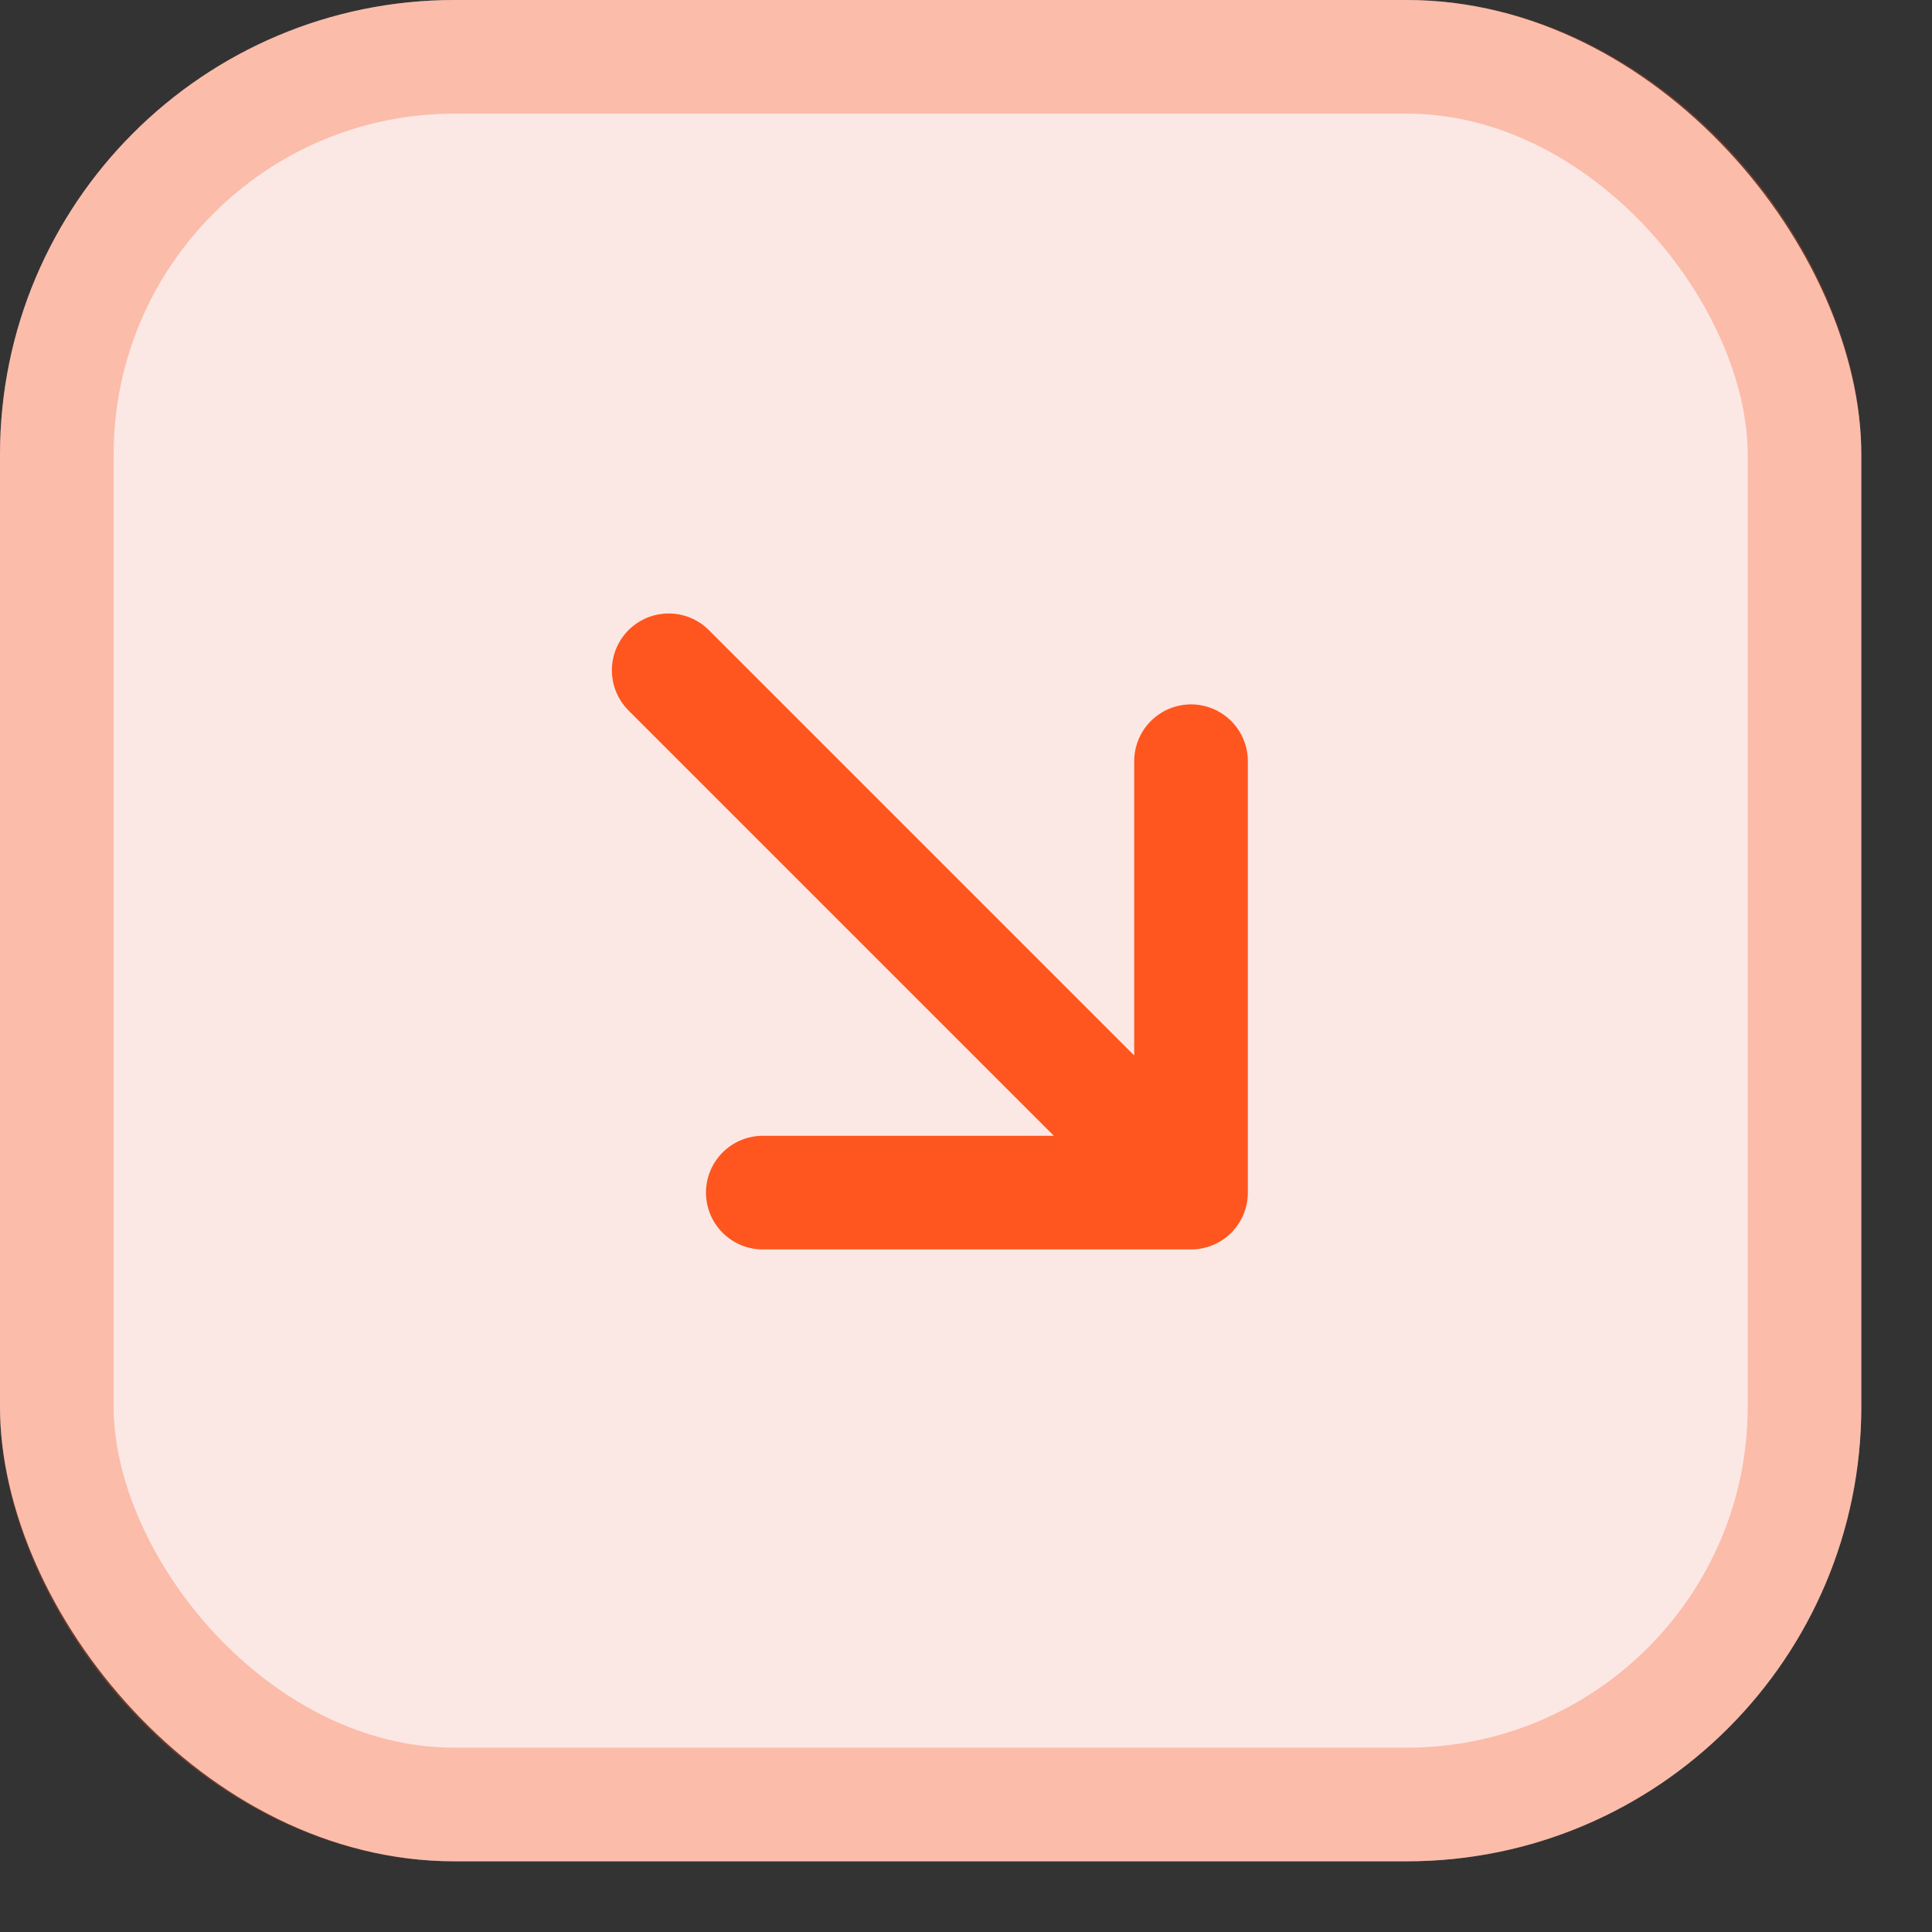
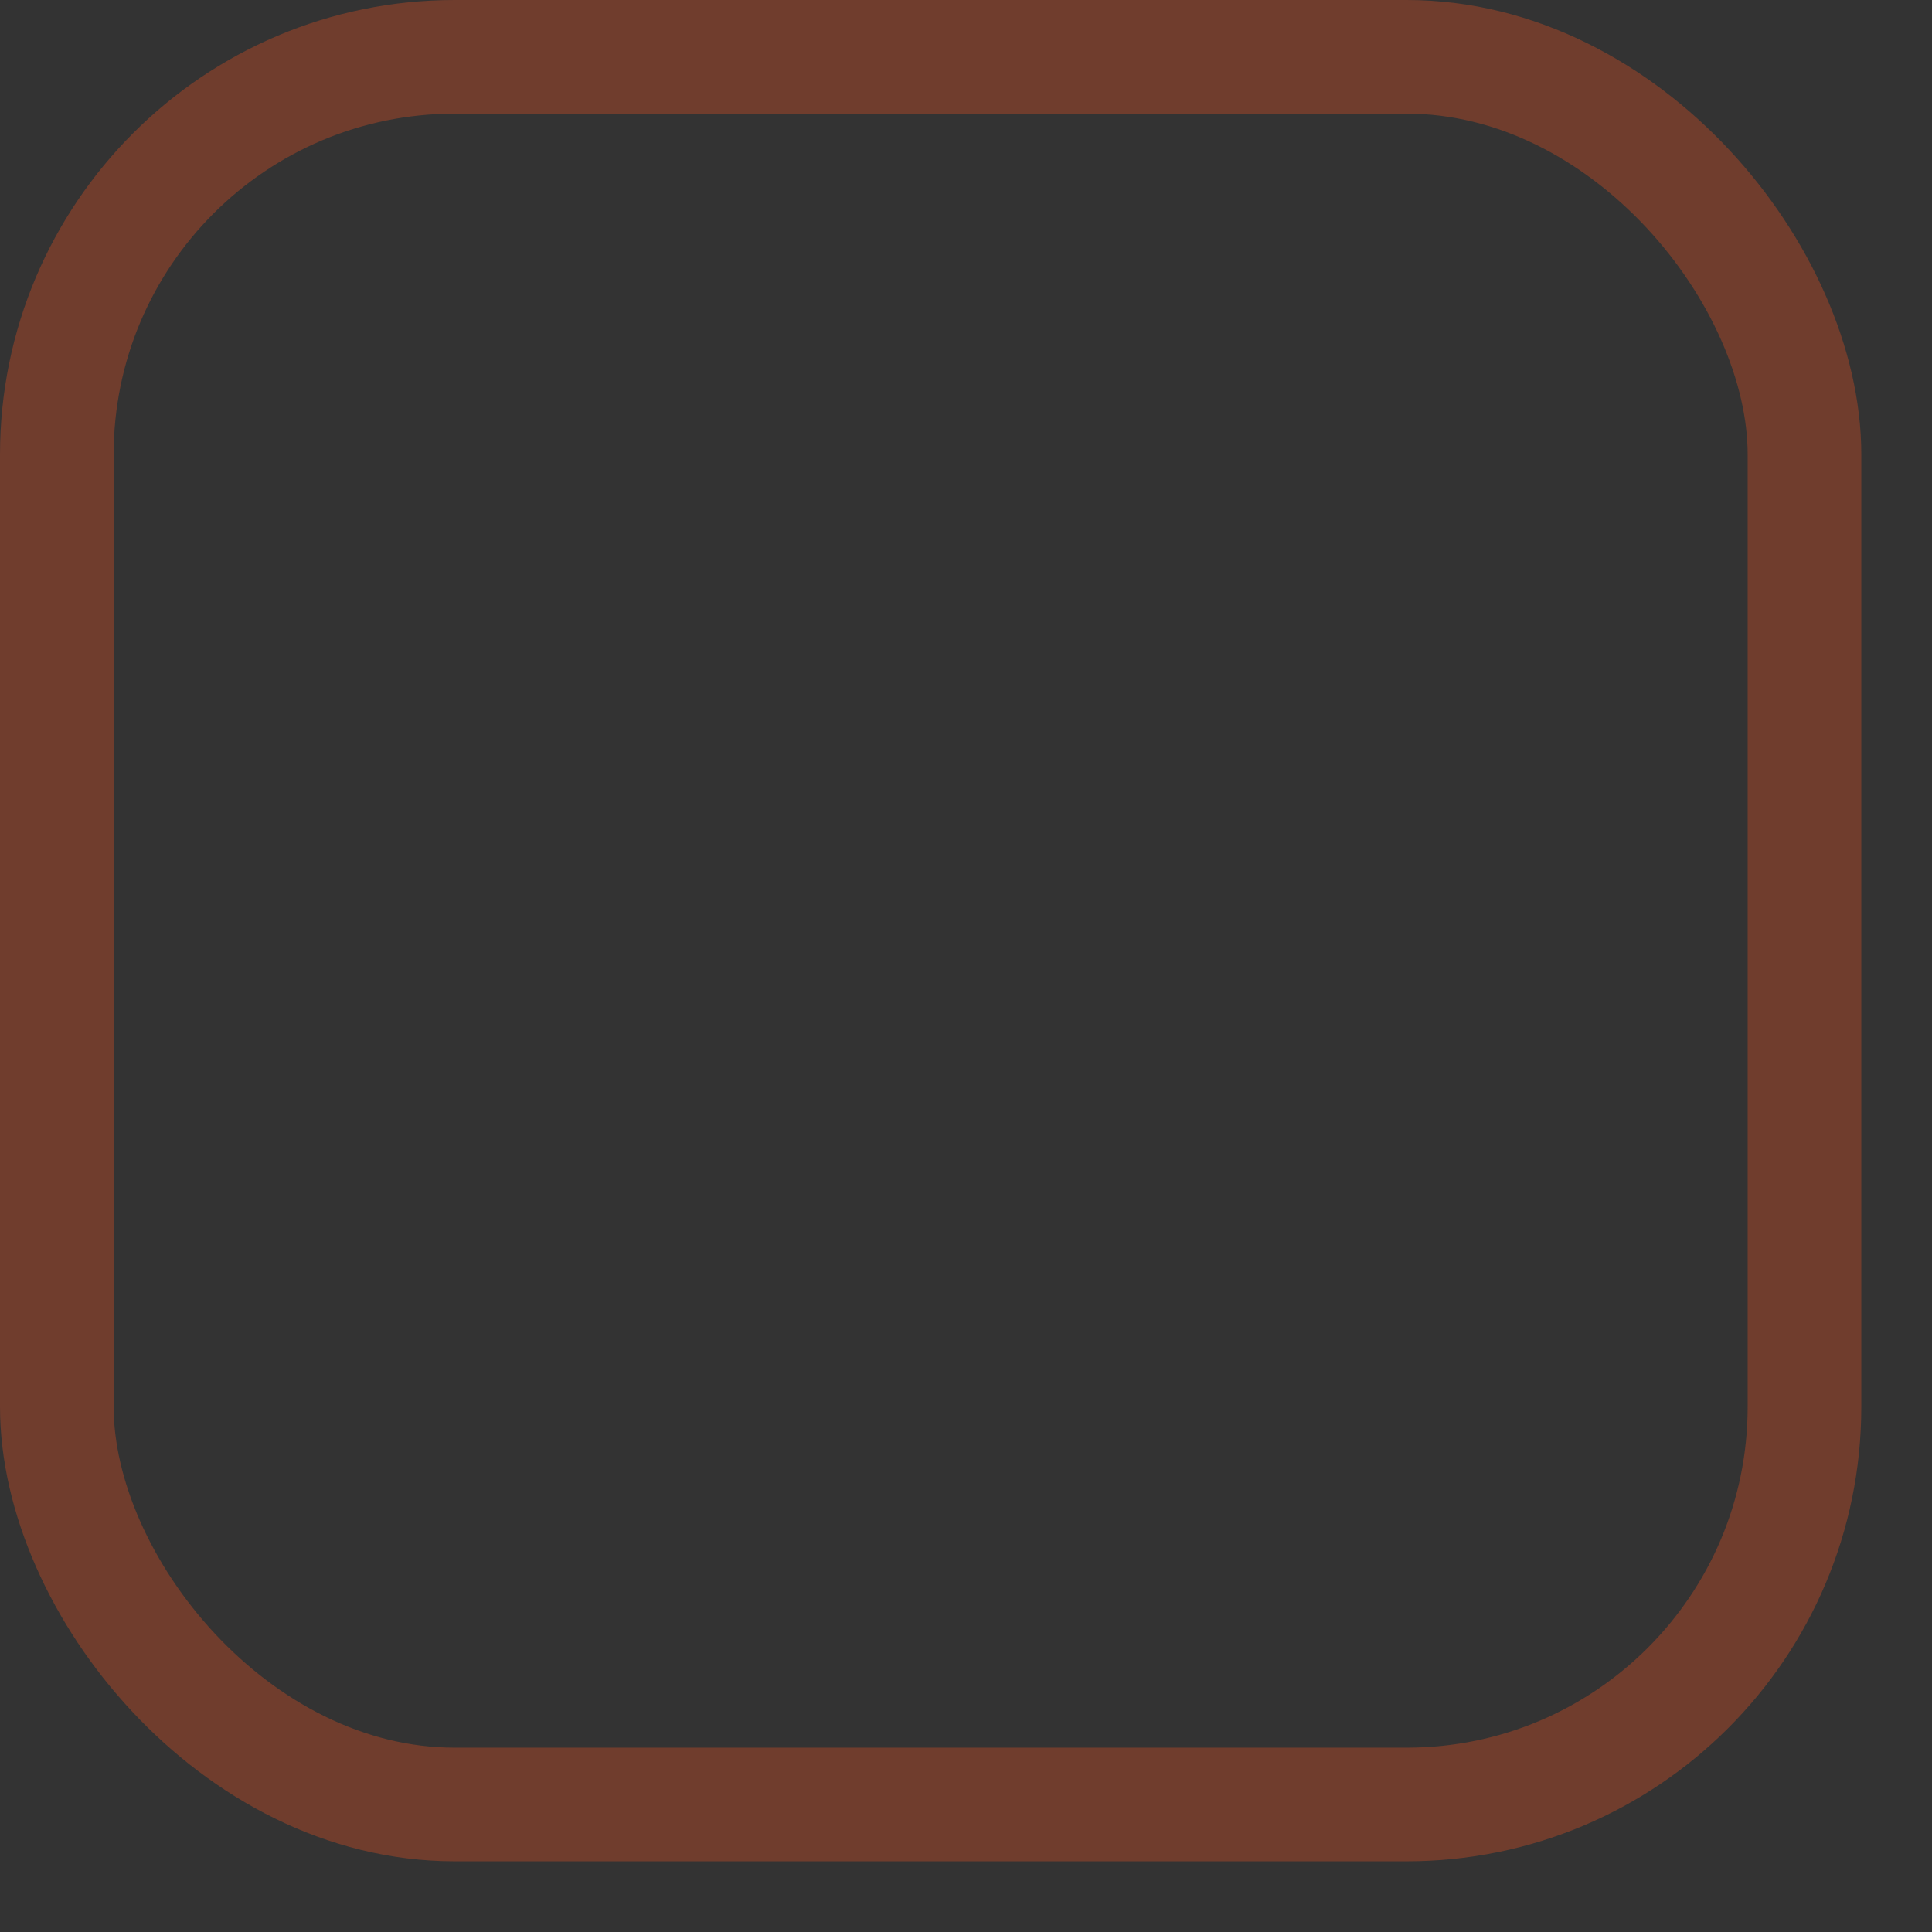
<svg xmlns="http://www.w3.org/2000/svg" width="17" height="17" viewBox="0 0 17 17" fill="none">
  <rect x="0" y="0" width="17" height="17" fill="#333333" stroke="none" />
-   <rect width="16.378" height="16.378" rx="4" fill="#FBE8E5" />
  <rect x="0.5" y="0.5" width="15.378" height="15.378" rx="3.5" stroke="#FE561E" stroke-opacity="0.3" />
-   <path d="M10.48 6.698L10.48 10.494M10.48 10.494L6.712 10.494M10.48 10.494L5.884 5.898" stroke="#FE561E" stroke-linecap="round" stroke-linejoin="round" />
</svg>